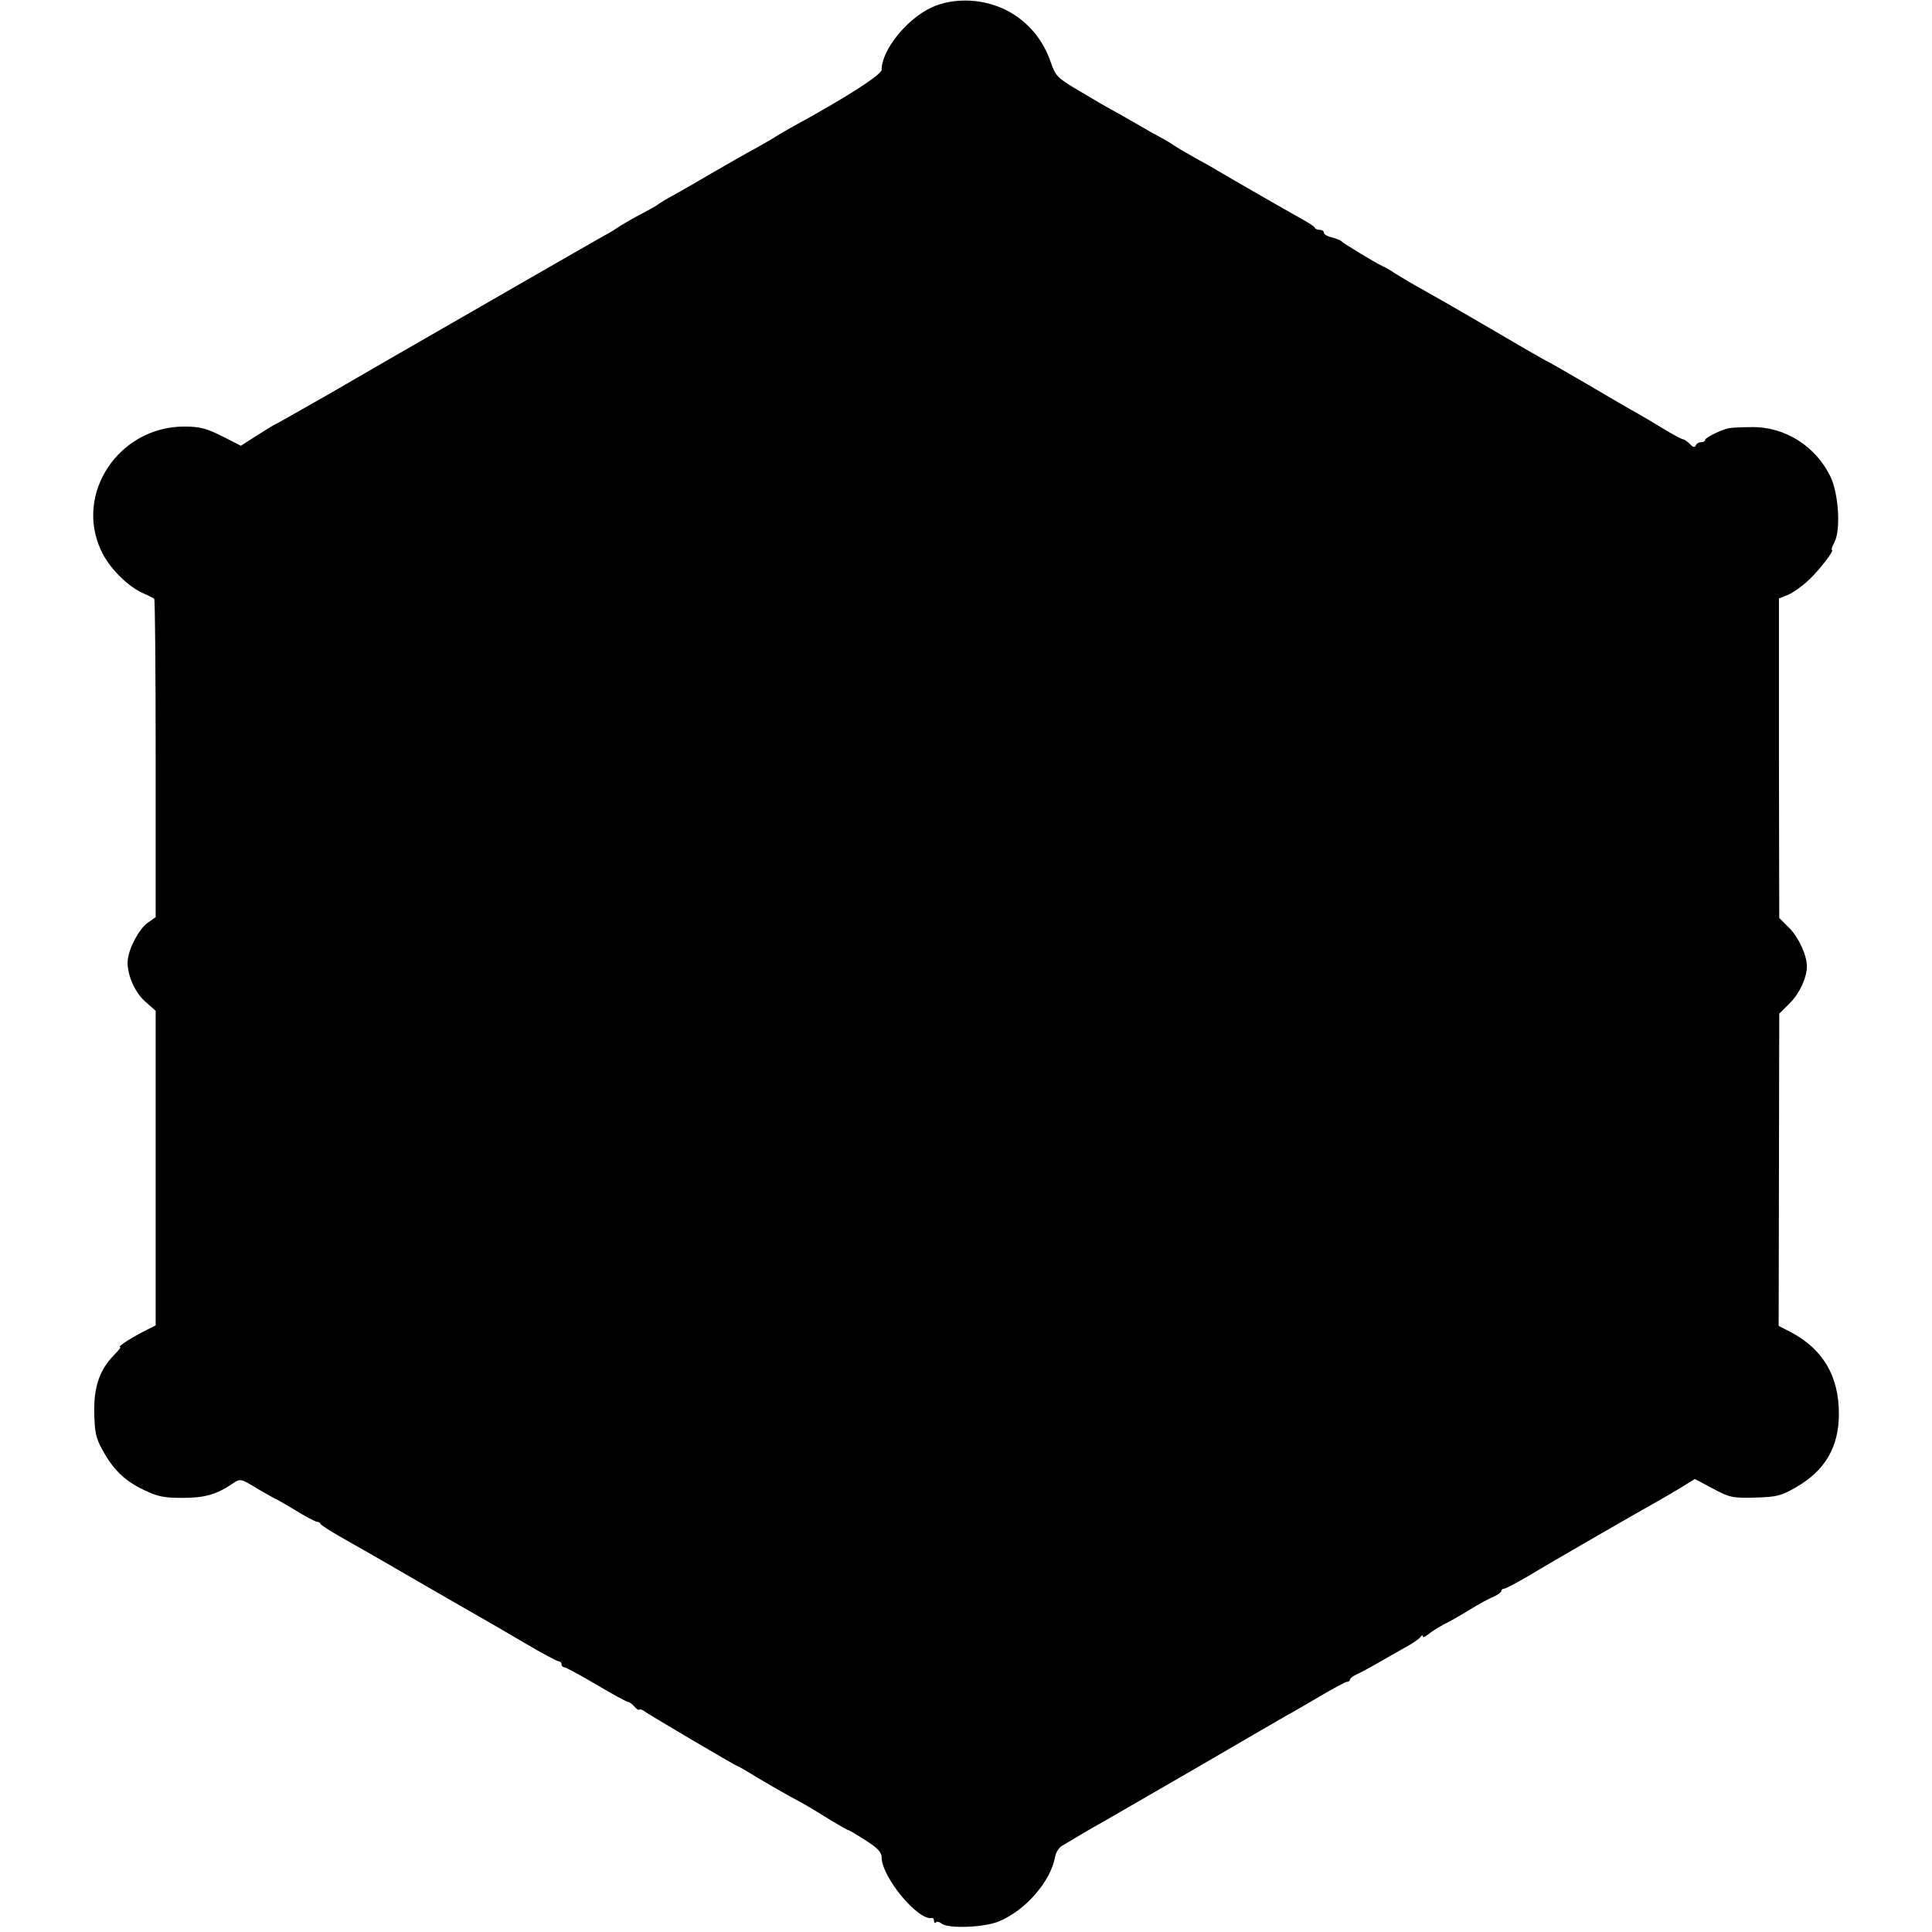
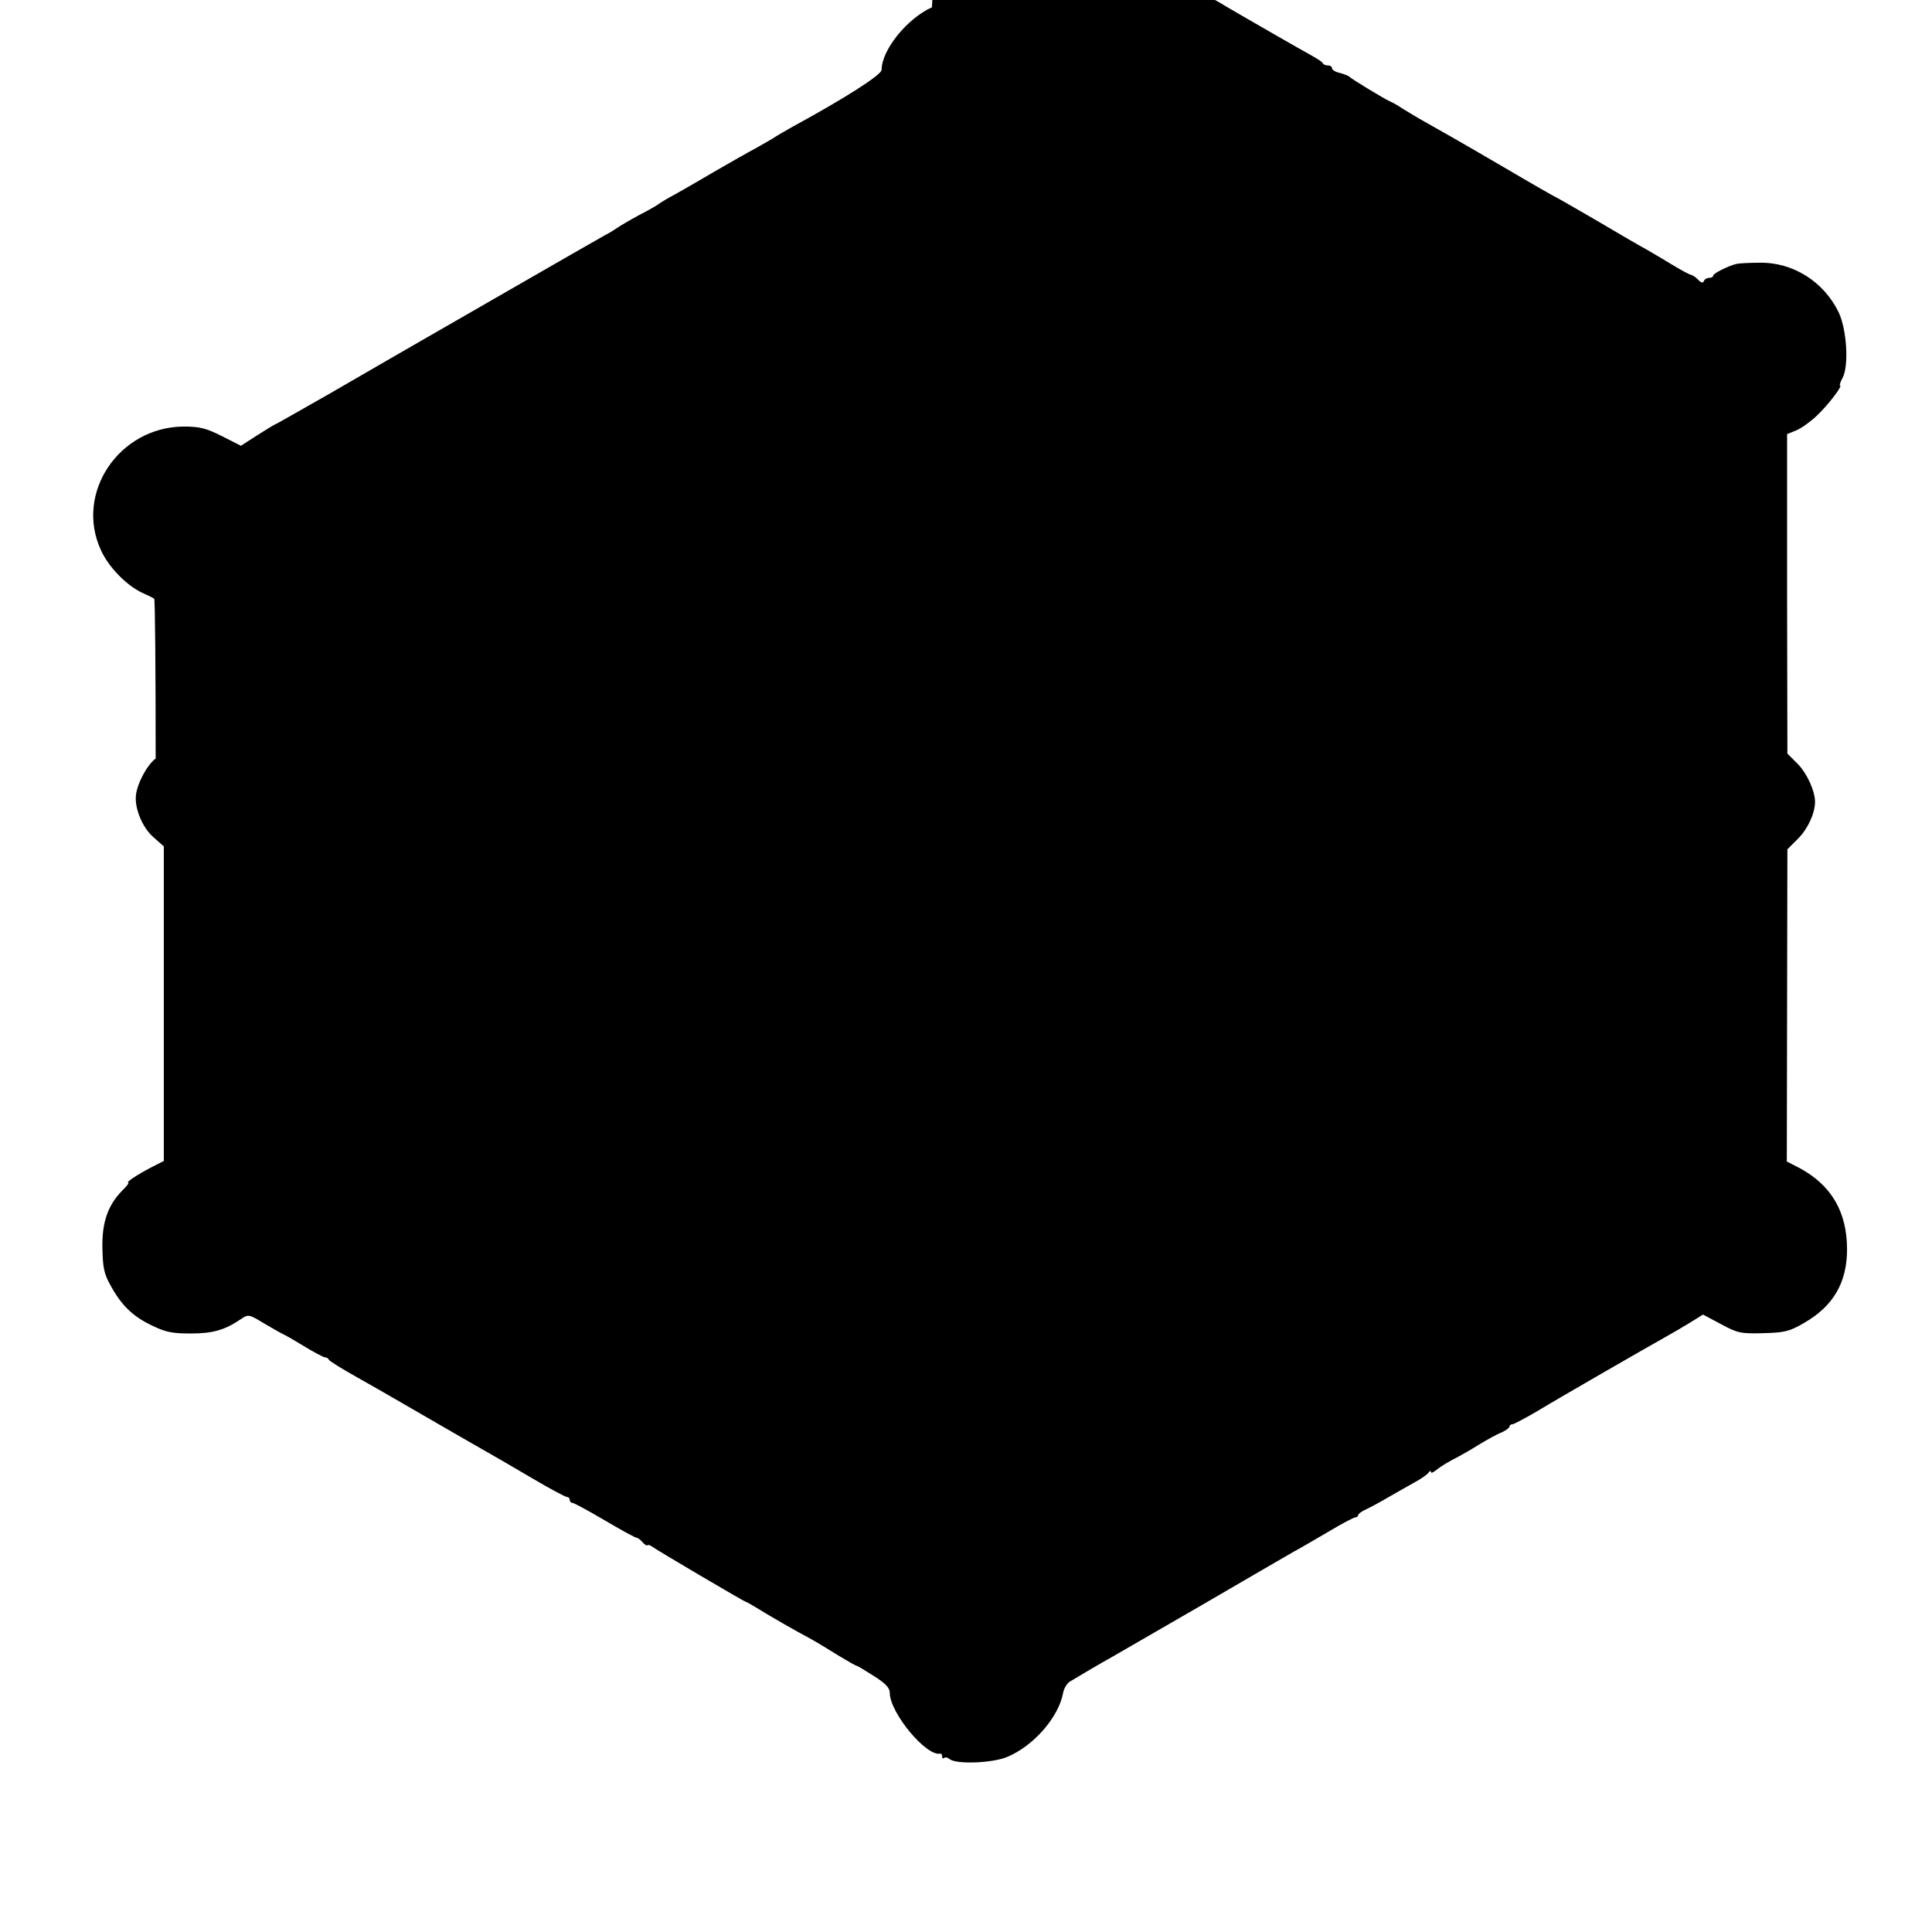
<svg xmlns="http://www.w3.org/2000/svg" version="1.0" width="664pt" height="664pt" viewBox="0 0 664 664" preserveAspectRatio="xMidYMid meet">
  <g transform="translate(0,664) scale(0.1,-0.1)" fill="#000000" stroke="none">
-     <path d="M3203 6615 c-86 -39 -173 -147 -173 -215 0 -17 -125 -97 -305 -195 -27 -15 -54 -31 -60 -35 -5 -4 -35 -21 -65 -38 -30 -16 -95 -53 -145 -82 -49 -29 -110 -64 -135 -78 -25 -13 -49 -28 -55 -32 -5 -5 -37 -23 -70 -40 -33 -18 -65 -37 -72 -42 -7 -5 -27 -18 -45 -27 -18 -10 -168 -96 -333 -191 -165 -95 -315 -181 -332 -191 -50 -29 -82 -47 -282 -163 -102 -58 -186 -106 -188 -106 -1 0 -28 -16 -59 -36 l-56 -36 -65 33 c-54 27 -76 33 -131 33 -223 -1 -376 -229 -285 -425 26 -58 88 -121 141 -146 20 -9 39 -18 42 -21 3 -2 5 -249 5 -549 l0 -545 -28 -20 c-29 -21 -64 -86 -68 -128 -4 -45 23 -110 60 -142 l36 -32 0 -540 0 -541 -43 -22 c-50 -26 -90 -53 -79 -53 4 0 -6 -12 -21 -27 -49 -50 -70 -109 -68 -198 1 -65 6 -89 27 -126 37 -69 77 -108 142 -139 49 -24 71 -28 135 -28 76 0 117 12 173 50 25 17 27 16 83 -18 31 -18 59 -34 60 -34 2 0 34 -18 70 -40 36 -22 70 -40 75 -40 5 0 11 -3 13 -8 1 -4 46 -32 98 -61 115 -65 122 -70 280 -161 69 -40 144 -83 167 -96 23 -13 92 -53 153 -89 61 -36 115 -65 121 -65 5 0 9 -4 9 -10 0 -5 4 -10 9 -10 5 0 55 -27 111 -60 56 -33 105 -60 110 -60 4 0 13 -7 20 -15 7 -9 15 -13 17 -11 3 3 10 0 17 -5 11 -9 316 -189 321 -189 2 0 32 -17 67 -39 35 -21 86 -50 113 -65 52 -28 58 -31 142 -83 30 -18 56 -33 59 -33 3 0 29 -16 59 -35 41 -26 55 -41 55 -58 0 -68 125 -219 173 -209 4 1 7 -3 7 -10 0 -6 3 -8 7 -5 3 4 12 2 19 -4 22 -18 144 -14 196 7 91 37 179 137 194 222 3 15 13 31 22 37 38 23 109 65 142 83 19 11 161 93 315 182 154 90 296 172 315 183 19 10 72 41 118 68 45 27 87 49 92 49 6 0 10 4 10 8 0 4 12 13 28 20 15 7 50 26 77 42 28 16 68 39 90 51 22 12 43 27 47 33 4 6 8 7 8 2 0 -5 7 -2 16 5 17 14 45 31 79 48 11 6 43 24 70 41 28 17 62 36 78 42 15 7 27 16 27 20 0 4 4 8 10 8 5 0 42 20 82 43 84 51 392 228 446 258 20 11 57 33 82 48 l45 28 62 -33 c57 -31 68 -33 145 -31 74 2 90 6 140 35 101 58 148 139 148 253 0 129 -54 221 -164 280 l-43 22 1 536 1 537 37 37 c33 33 58 87 58 126 0 37 -27 97 -59 130 l-36 36 -1 549 0 549 32 13 c17 7 49 30 71 51 39 37 89 103 79 103 -3 0 1 12 9 27 22 42 14 167 -14 225 -51 105 -157 172 -271 170 -36 0 -72 -2 -80 -4 -29 -7 -80 -33 -80 -40 0 -5 -6 -8 -14 -8 -8 0 -16 -5 -18 -11 -3 -8 -10 -6 -20 5 -9 9 -20 16 -23 16 -4 0 -33 15 -64 34 -31 19 -72 43 -91 54 -19 10 -98 56 -174 101 -76 44 -140 81 -142 81 -1 0 -80 45 -175 101 -159 93 -225 130 -289 166 -14 8 -38 23 -55 33 -16 11 -37 23 -45 26 -22 10 -134 78 -140 85 -3 3 -17 9 -32 13 -16 3 -28 11 -28 16 0 6 -6 10 -14 10 -8 0 -16 3 -18 8 -1 4 -19 15 -38 26 -28 15 -223 127 -298 171 -9 6 -39 23 -67 38 -27 15 -63 36 -80 47 -16 11 -37 23 -45 27 -8 4 -46 25 -85 48 -38 22 -77 44 -85 48 -8 4 -55 31 -103 60 -84 49 -89 55 -106 104 -26 76 -77 137 -145 174 -81 44 -185 49 -263 14z" />
+     <path d="M3203 6615 c-86 -39 -173 -147 -173 -215 0 -17 -125 -97 -305 -195 -27 -15 -54 -31 -60 -35 -5 -4 -35 -21 -65 -38 -30 -16 -95 -53 -145 -82 -49 -29 -110 -64 -135 -78 -25 -13 -49 -28 -55 -32 -5 -5 -37 -23 -70 -40 -33 -18 -65 -37 -72 -42 -7 -5 -27 -18 -45 -27 -18 -10 -168 -96 -333 -191 -165 -95 -315 -181 -332 -191 -50 -29 -82 -47 -282 -163 -102 -58 -186 -106 -188 -106 -1 0 -28 -16 -59 -36 l-56 -36 -65 33 c-54 27 -76 33 -131 33 -223 -1 -376 -229 -285 -425 26 -58 88 -121 141 -146 20 -9 39 -18 42 -21 3 -2 5 -249 5 -549 c-29 -21 -64 -86 -68 -128 -4 -45 23 -110 60 -142 l36 -32 0 -540 0 -541 -43 -22 c-50 -26 -90 -53 -79 -53 4 0 -6 -12 -21 -27 -49 -50 -70 -109 -68 -198 1 -65 6 -89 27 -126 37 -69 77 -108 142 -139 49 -24 71 -28 135 -28 76 0 117 12 173 50 25 17 27 16 83 -18 31 -18 59 -34 60 -34 2 0 34 -18 70 -40 36 -22 70 -40 75 -40 5 0 11 -3 13 -8 1 -4 46 -32 98 -61 115 -65 122 -70 280 -161 69 -40 144 -83 167 -96 23 -13 92 -53 153 -89 61 -36 115 -65 121 -65 5 0 9 -4 9 -10 0 -5 4 -10 9 -10 5 0 55 -27 111 -60 56 -33 105 -60 110 -60 4 0 13 -7 20 -15 7 -9 15 -13 17 -11 3 3 10 0 17 -5 11 -9 316 -189 321 -189 2 0 32 -17 67 -39 35 -21 86 -50 113 -65 52 -28 58 -31 142 -83 30 -18 56 -33 59 -33 3 0 29 -16 59 -35 41 -26 55 -41 55 -58 0 -68 125 -219 173 -209 4 1 7 -3 7 -10 0 -6 3 -8 7 -5 3 4 12 2 19 -4 22 -18 144 -14 196 7 91 37 179 137 194 222 3 15 13 31 22 37 38 23 109 65 142 83 19 11 161 93 315 182 154 90 296 172 315 183 19 10 72 41 118 68 45 27 87 49 92 49 6 0 10 4 10 8 0 4 12 13 28 20 15 7 50 26 77 42 28 16 68 39 90 51 22 12 43 27 47 33 4 6 8 7 8 2 0 -5 7 -2 16 5 17 14 45 31 79 48 11 6 43 24 70 41 28 17 62 36 78 42 15 7 27 16 27 20 0 4 4 8 10 8 5 0 42 20 82 43 84 51 392 228 446 258 20 11 57 33 82 48 l45 28 62 -33 c57 -31 68 -33 145 -31 74 2 90 6 140 35 101 58 148 139 148 253 0 129 -54 221 -164 280 l-43 22 1 536 1 537 37 37 c33 33 58 87 58 126 0 37 -27 97 -59 130 l-36 36 -1 549 0 549 32 13 c17 7 49 30 71 51 39 37 89 103 79 103 -3 0 1 12 9 27 22 42 14 167 -14 225 -51 105 -157 172 -271 170 -36 0 -72 -2 -80 -4 -29 -7 -80 -33 -80 -40 0 -5 -6 -8 -14 -8 -8 0 -16 -5 -18 -11 -3 -8 -10 -6 -20 5 -9 9 -20 16 -23 16 -4 0 -33 15 -64 34 -31 19 -72 43 -91 54 -19 10 -98 56 -174 101 -76 44 -140 81 -142 81 -1 0 -80 45 -175 101 -159 93 -225 130 -289 166 -14 8 -38 23 -55 33 -16 11 -37 23 -45 26 -22 10 -134 78 -140 85 -3 3 -17 9 -32 13 -16 3 -28 11 -28 16 0 6 -6 10 -14 10 -8 0 -16 3 -18 8 -1 4 -19 15 -38 26 -28 15 -223 127 -298 171 -9 6 -39 23 -67 38 -27 15 -63 36 -80 47 -16 11 -37 23 -45 27 -8 4 -46 25 -85 48 -38 22 -77 44 -85 48 -8 4 -55 31 -103 60 -84 49 -89 55 -106 104 -26 76 -77 137 -145 174 -81 44 -185 49 -263 14z" />
  </g>
</svg>